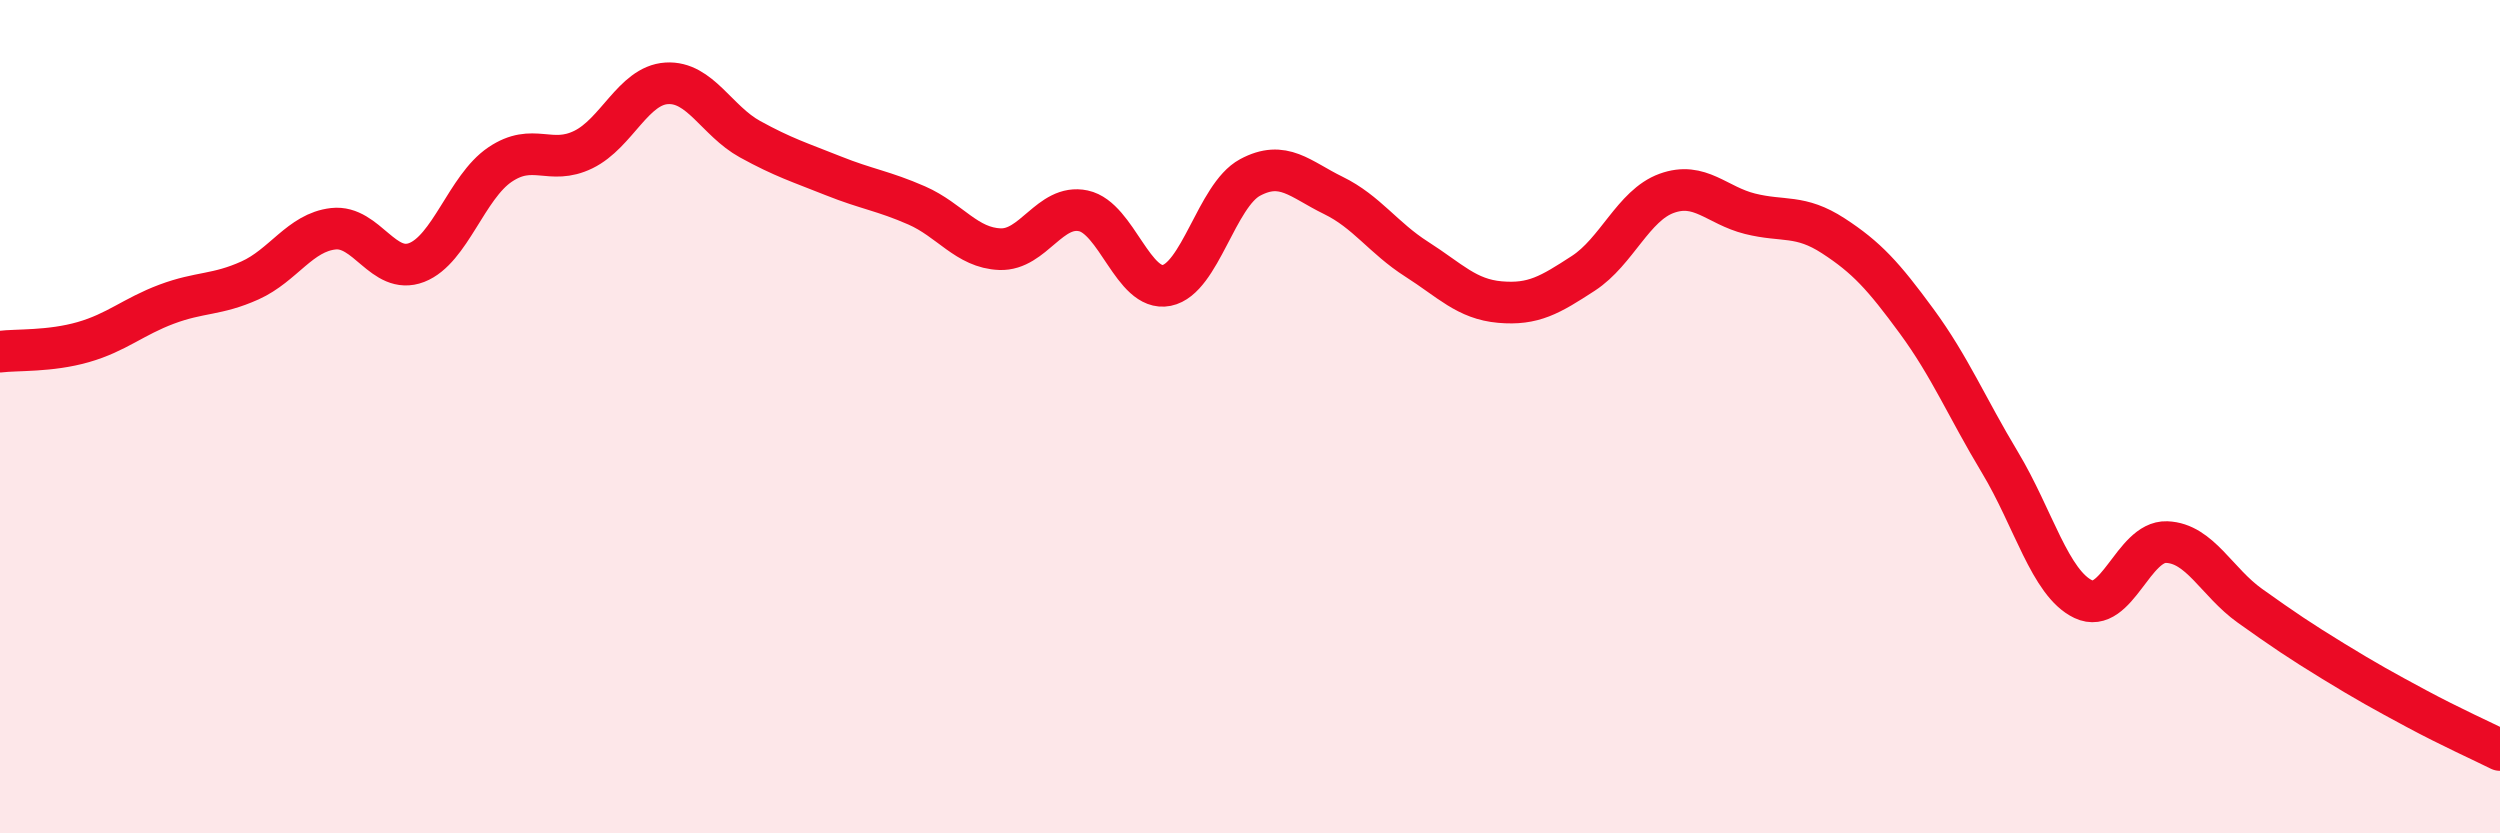
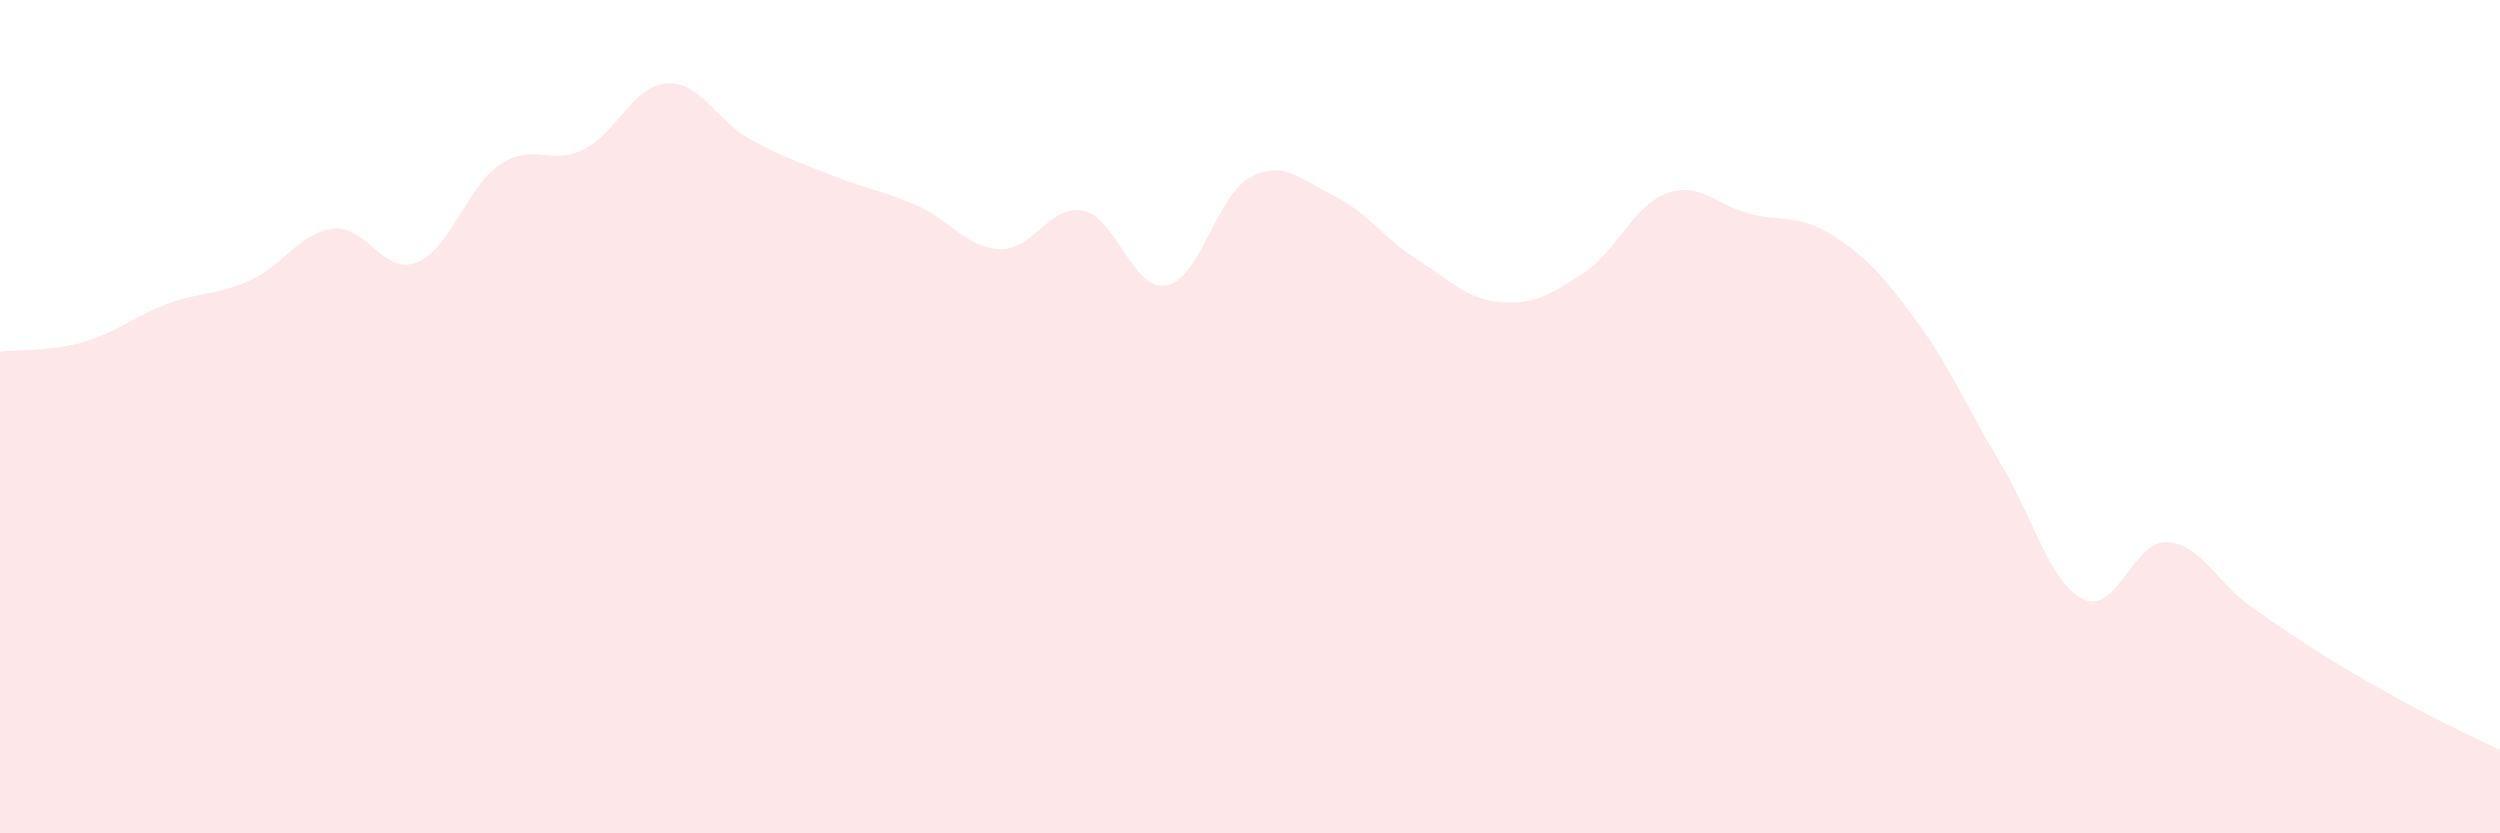
<svg xmlns="http://www.w3.org/2000/svg" width="60" height="20" viewBox="0 0 60 20">
  <path d="M 0,8.44 C 0.4,8.39 1.2,8.44 2,8.21 C 2.8,7.98 3.2,7.6 4,7.3 C 4.8,7 5.2,7.09 6,6.73 C 6.8,6.37 7.2,5.58 8,5.49 C 8.8,5.4 9.2,6.61 10,6.3 C 10.8,5.99 11.2,4.49 12,3.95 C 12.8,3.41 13.2,3.98 14,3.59 C 14.8,3.2 15.2,2.05 16,2 C 16.8,1.95 17.2,2.9 18,3.34 C 18.8,3.78 19.2,3.9 20,4.22 C 20.8,4.54 21.2,4.58 22,4.93 C 22.8,5.28 23.2,5.95 24,5.98 C 24.8,6.01 25.2,4.89 26,5.06 C 26.8,5.23 27.2,7.01 28,6.85 C 28.8,6.69 29.2,4.69 30,4.26 C 30.8,3.83 31.2,4.3 32,4.69 C 32.8,5.08 33.2,5.71 34,6.22 C 34.8,6.73 35.2,7.18 36,7.25 C 36.8,7.32 37.2,7.08 38,6.56 C 38.8,6.04 39.2,4.93 40,4.64 C 40.8,4.35 41.2,4.93 42,5.13 C 42.8,5.33 43.2,5.14 44,5.66 C 44.8,6.18 45.2,6.62 46,7.71 C 46.8,8.8 47.2,9.77 48,11.1 C 48.8,12.43 49.2,14 50,14.38 C 50.8,14.76 51.2,12.98 52,13.01 C 52.8,13.04 53.2,13.97 54,14.54 C 54.8,15.11 55.2,15.38 56,15.87 C 56.8,16.36 57.2,16.58 58,17.01 C 58.8,17.44 59.6,17.8 60,18L60 20L0 20Z" fill="#EB0A25" opacity="0.1" stroke-linecap="round" stroke-linejoin="round" />
-   <path d="M 0,8.44 C 0.4,8.39 1.2,8.44 2,8.21 C 2.8,7.98 3.2,7.6 4,7.3 C 4.8,7 5.2,7.09 6,6.73 C 6.8,6.37 7.2,5.58 8,5.49 C 8.8,5.4 9.2,6.61 10,6.3 C 10.8,5.99 11.2,4.49 12,3.95 C 12.8,3.41 13.2,3.98 14,3.59 C 14.8,3.2 15.2,2.05 16,2 C 16.8,1.95 17.2,2.9 18,3.34 C 18.8,3.78 19.2,3.9 20,4.22 C 20.8,4.54 21.2,4.58 22,4.93 C 22.8,5.28 23.2,5.95 24,5.98 C 24.8,6.01 25.2,4.89 26,5.06 C 26.8,5.23 27.2,7.01 28,6.85 C 28.8,6.69 29.2,4.69 30,4.26 C 30.8,3.83 31.2,4.3 32,4.69 C 32.8,5.08 33.2,5.71 34,6.22 C 34.8,6.73 35.2,7.18 36,7.25 C 36.8,7.32 37.2,7.08 38,6.56 C 38.8,6.04 39.2,4.93 40,4.64 C 40.8,4.35 41.2,4.93 42,5.13 C 42.8,5.33 43.2,5.14 44,5.66 C 44.8,6.18 45.2,6.62 46,7.71 C 46.8,8.8 47.2,9.77 48,11.1 C 48.8,12.43 49.2,14 50,14.38 C 50.8,14.76 51.2,12.98 52,13.01 C 52.8,13.04 53.2,13.97 54,14.54 C 54.8,15.11 55.2,15.38 56,15.87 C 56.8,16.36 57.2,16.58 58,17.01 C 58.8,17.44 59.6,17.8 60,18" stroke="#EB0A25" stroke-width="1" fill="none" stroke-linecap="round" stroke-linejoin="round" />
</svg>